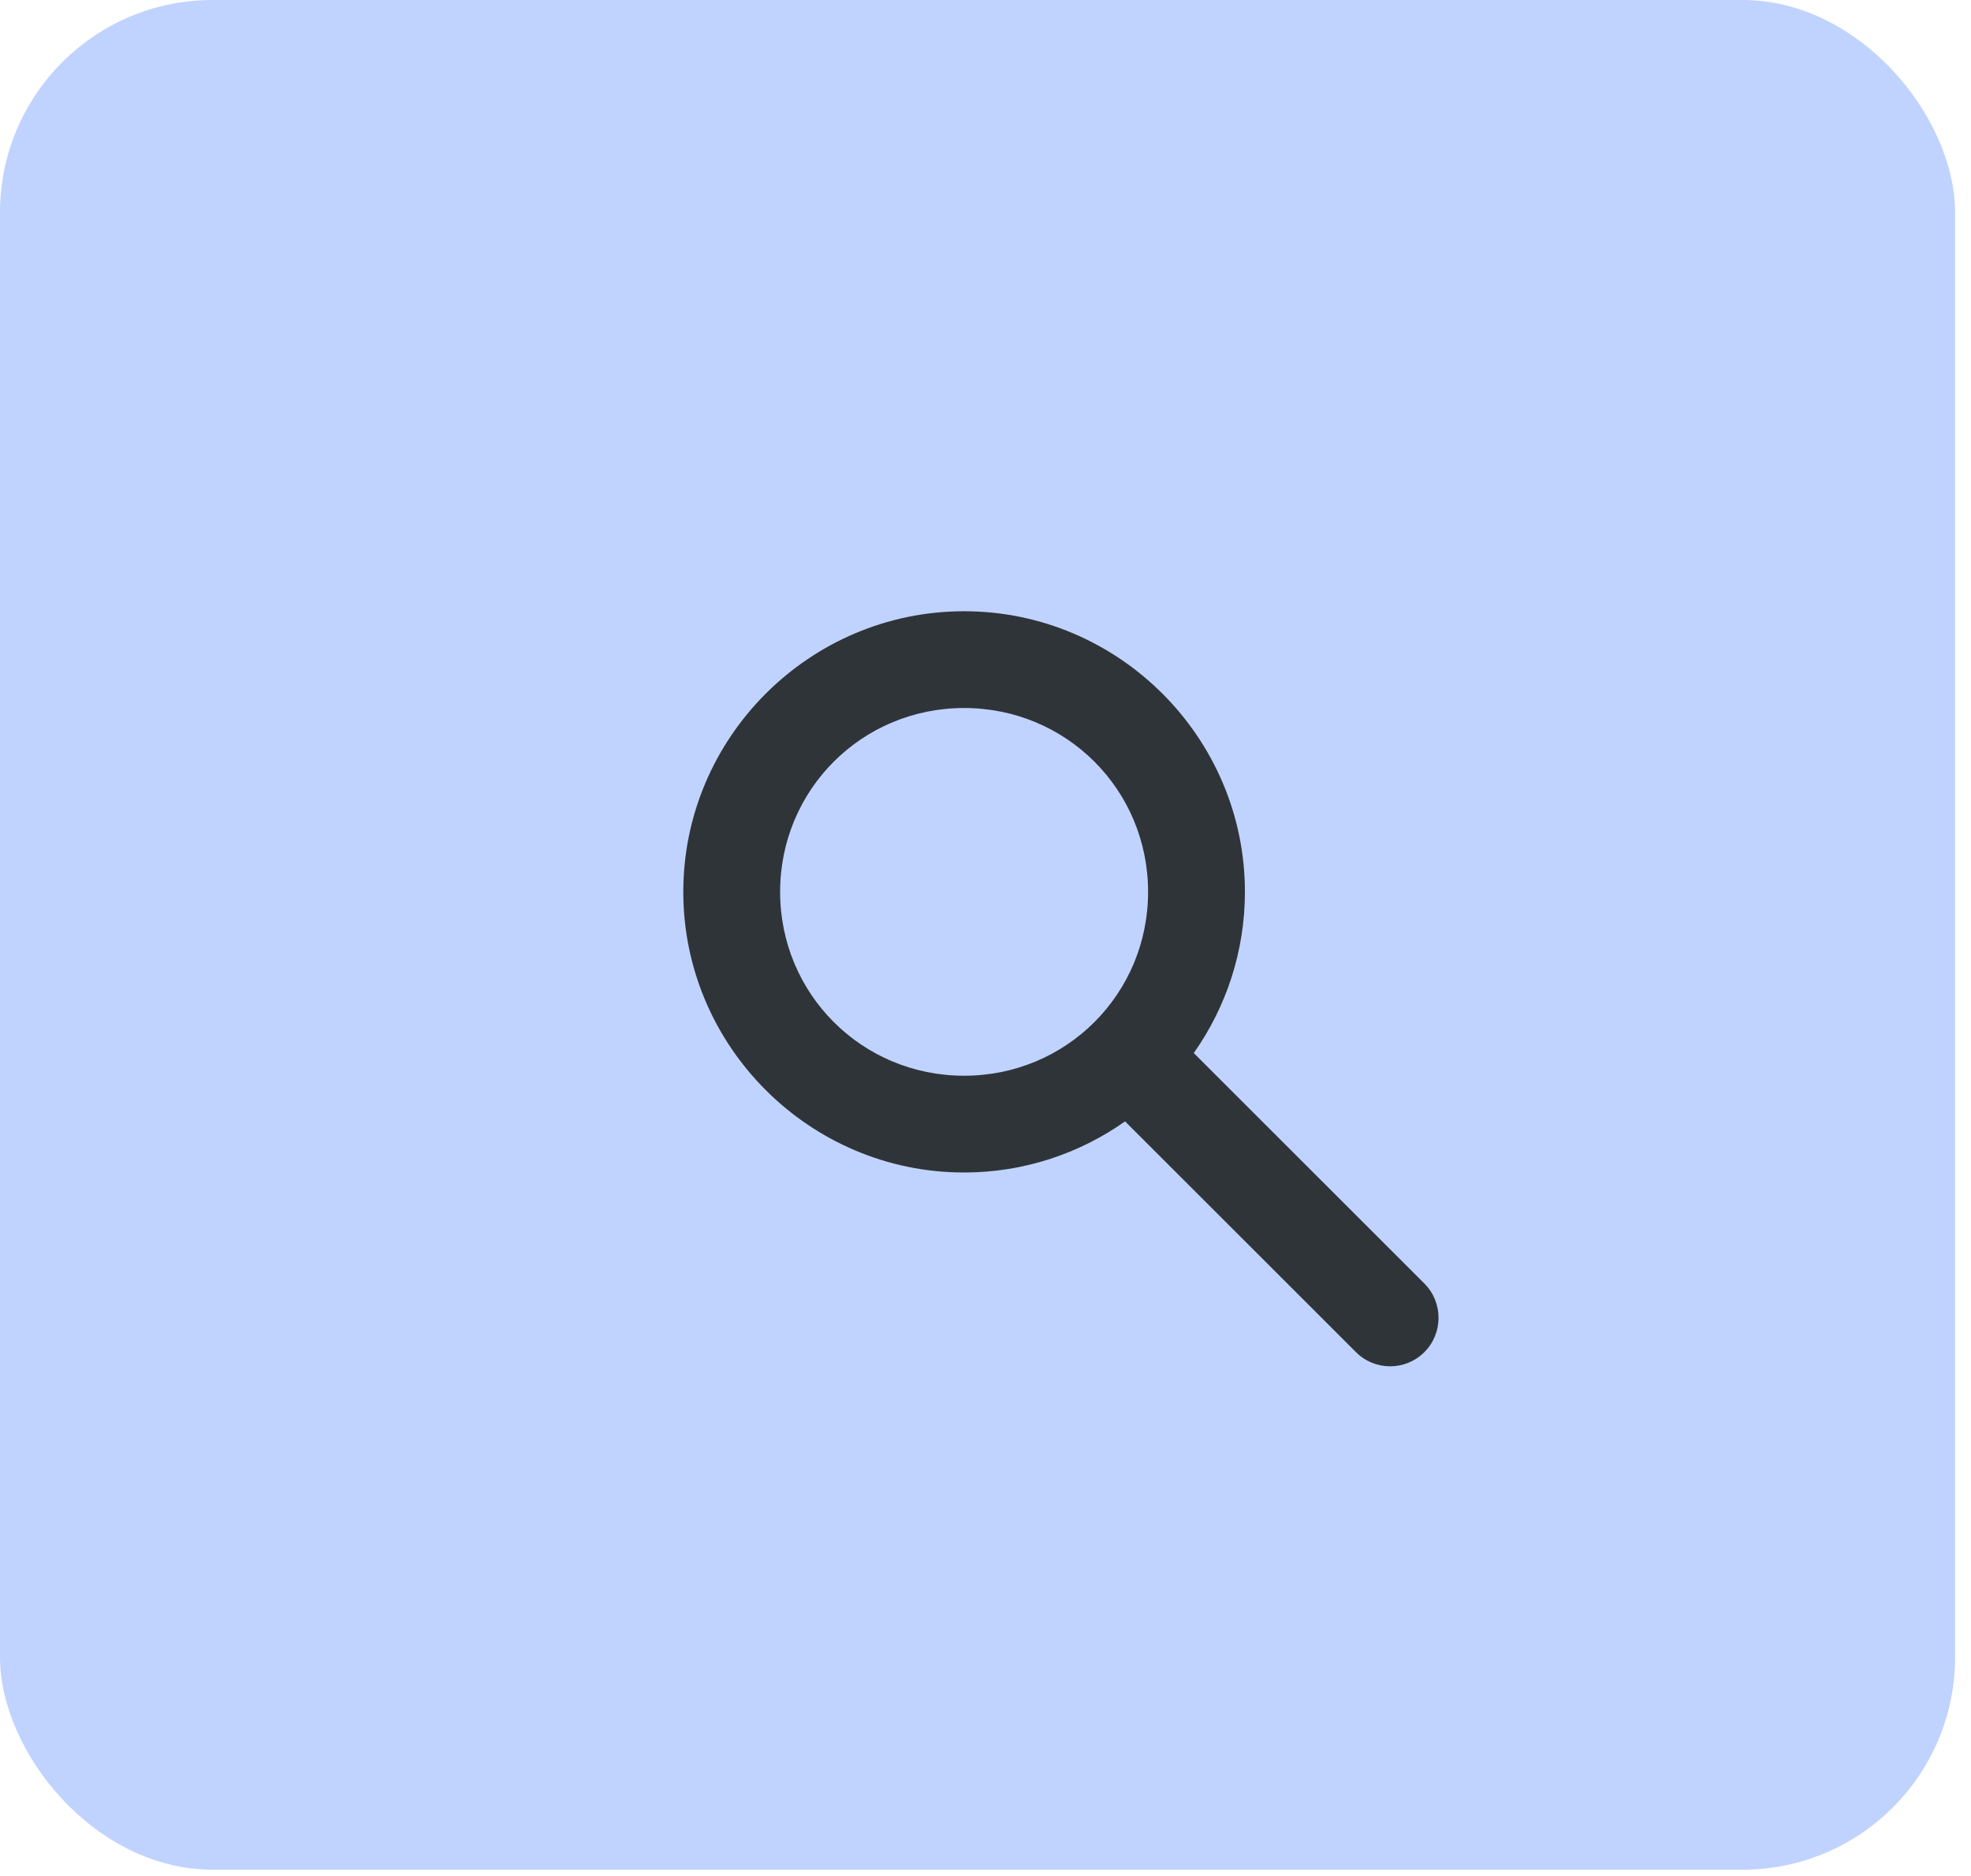
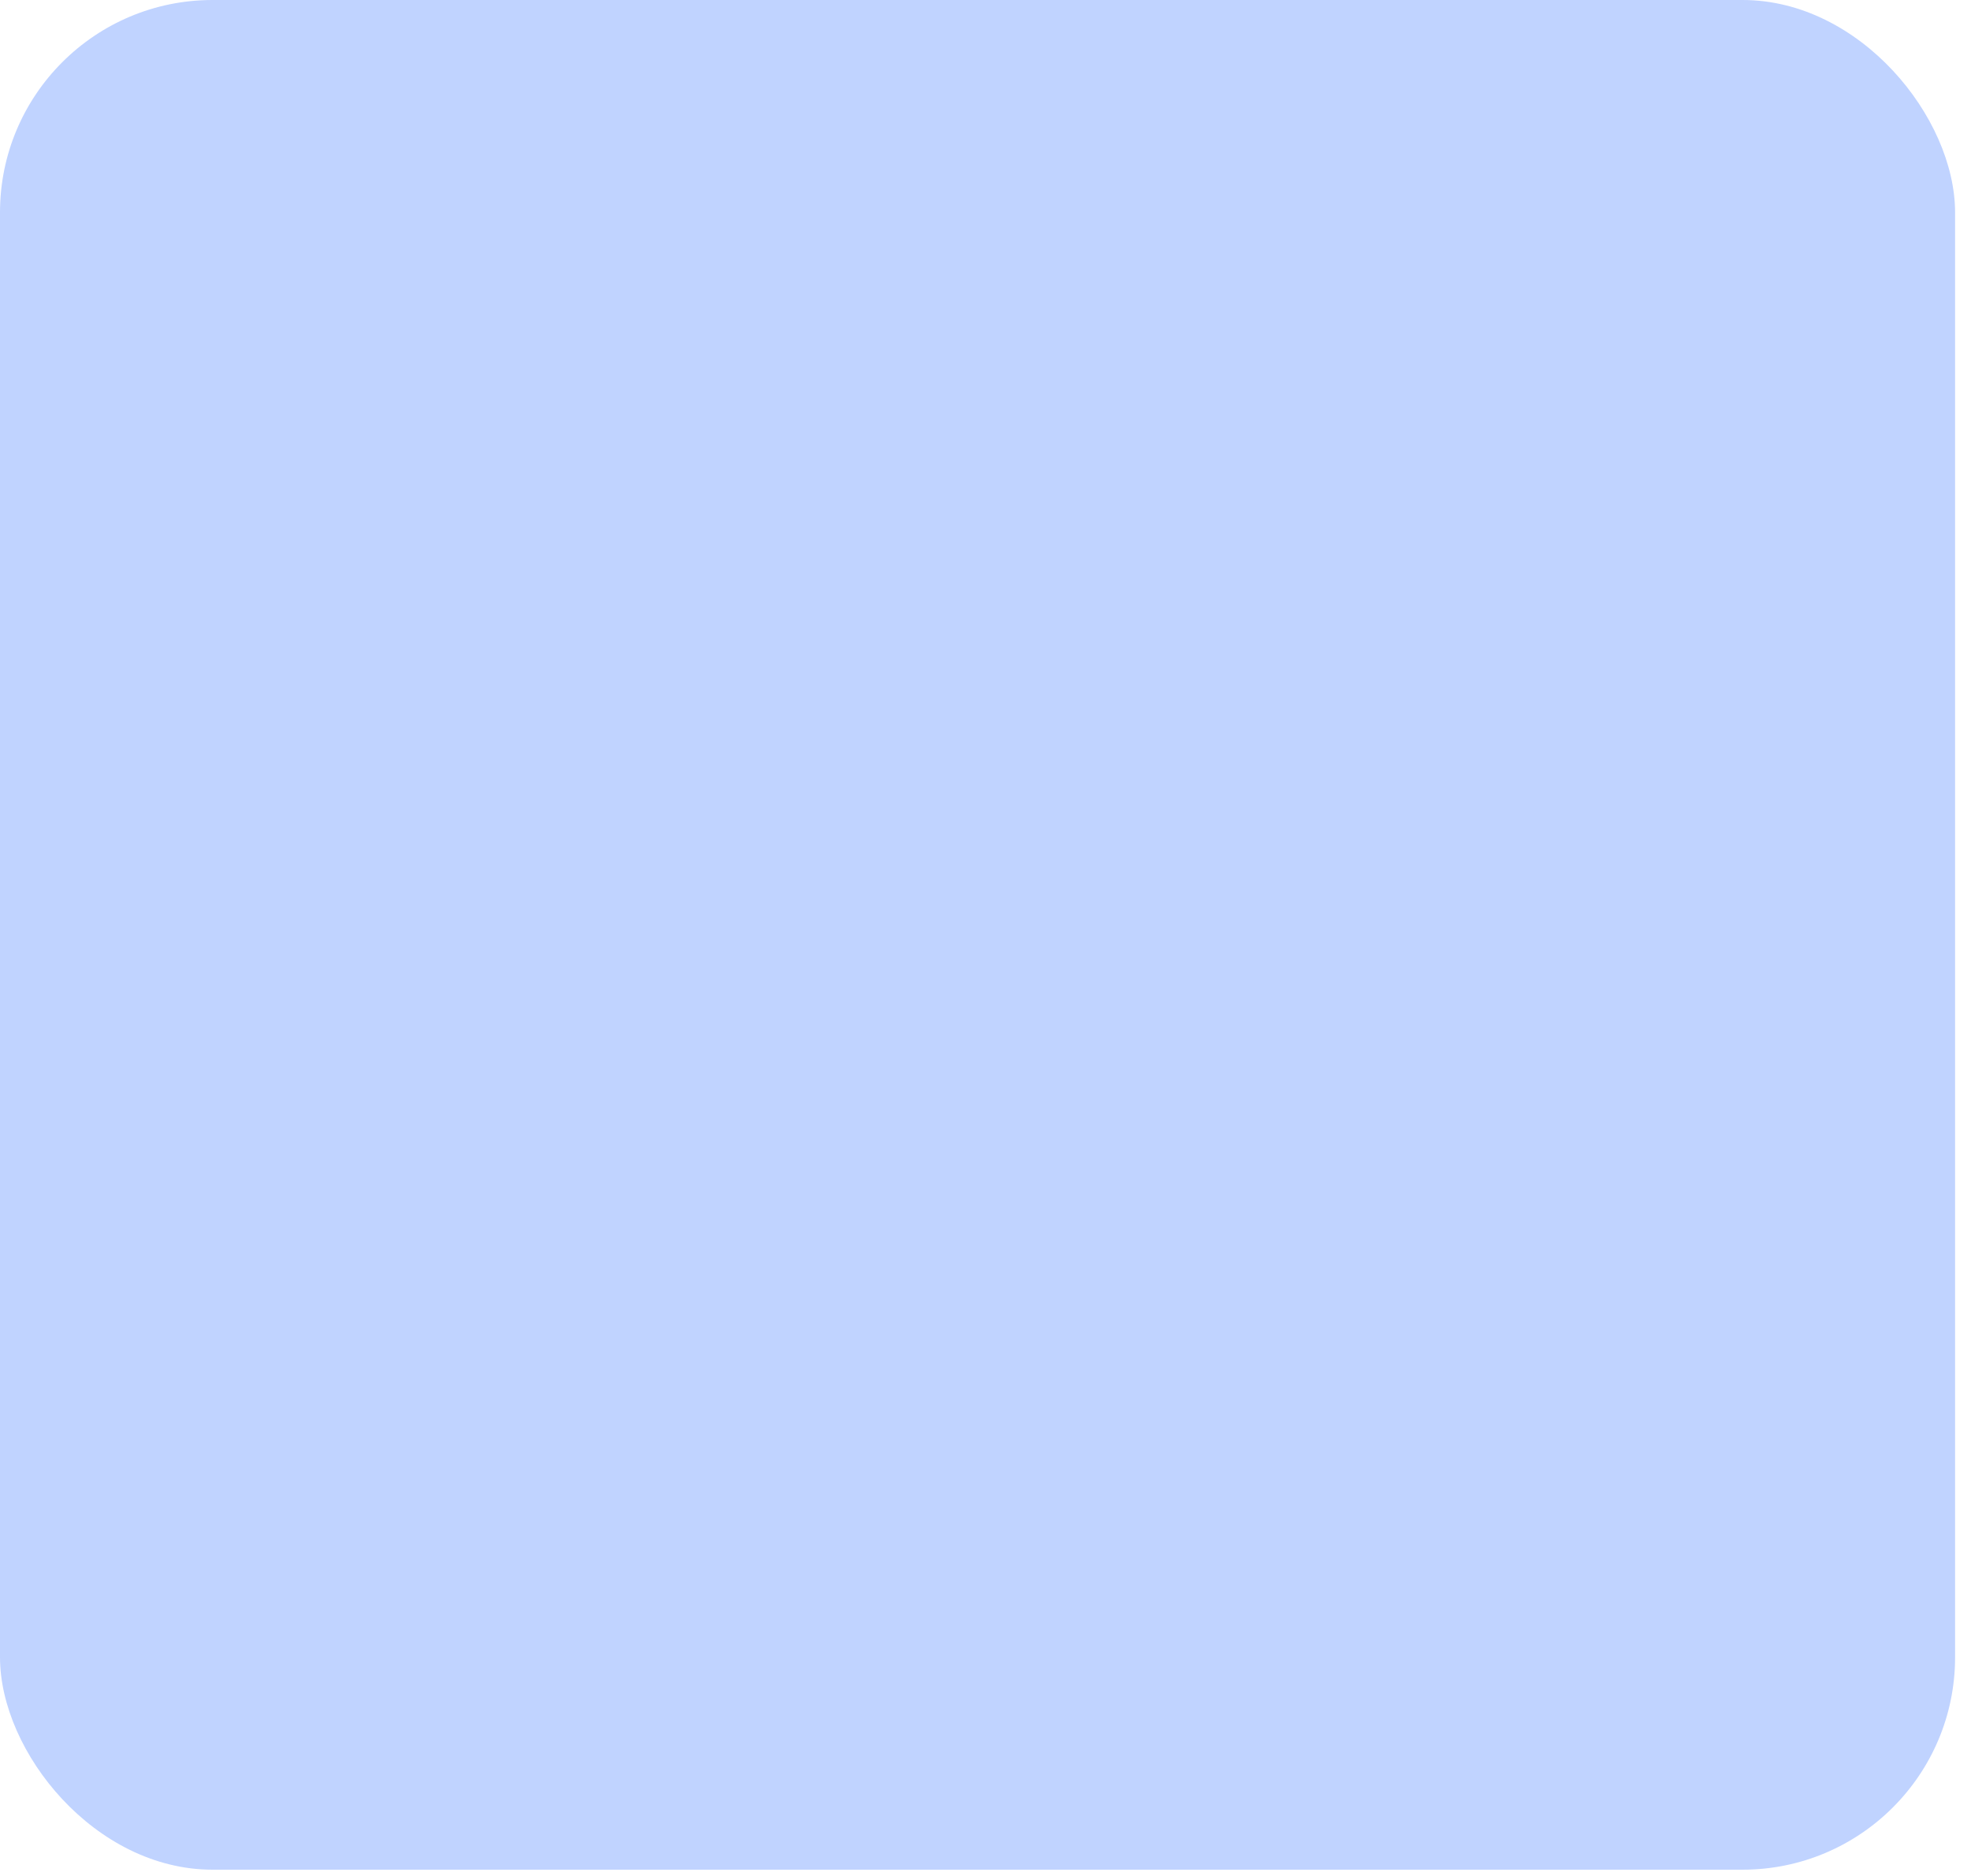
<svg xmlns="http://www.w3.org/2000/svg" width="104" height="99" viewBox="0 0 104 99" fill="none">
  <rect width="103.16" height="98.675" rx="11.213" fill="#C0D3FF" />
-   <path d="M50.871 32.259C42.718 32.259 36.054 38.92 36.054 47.07C36.054 55.219 42.718 61.88 50.871 61.88C54.027 61.88 56.956 60.879 59.365 59.183L71.548 71.361C72.545 72.358 74.158 72.358 75.156 71.361C76.154 70.363 76.154 68.735 75.156 67.738L62.989 55.576C64.689 53.167 65.688 50.227 65.688 47.07C65.688 38.92 59.023 32.259 50.871 32.259L50.871 32.259ZM50.871 37.366C56.263 37.366 60.579 41.681 60.579 47.07C60.579 52.459 56.263 56.773 50.871 56.773C45.48 56.773 41.163 52.459 41.163 47.07C41.163 41.68 45.479 37.366 50.871 37.366V37.366Z" fill="#2F3438" />
</svg>